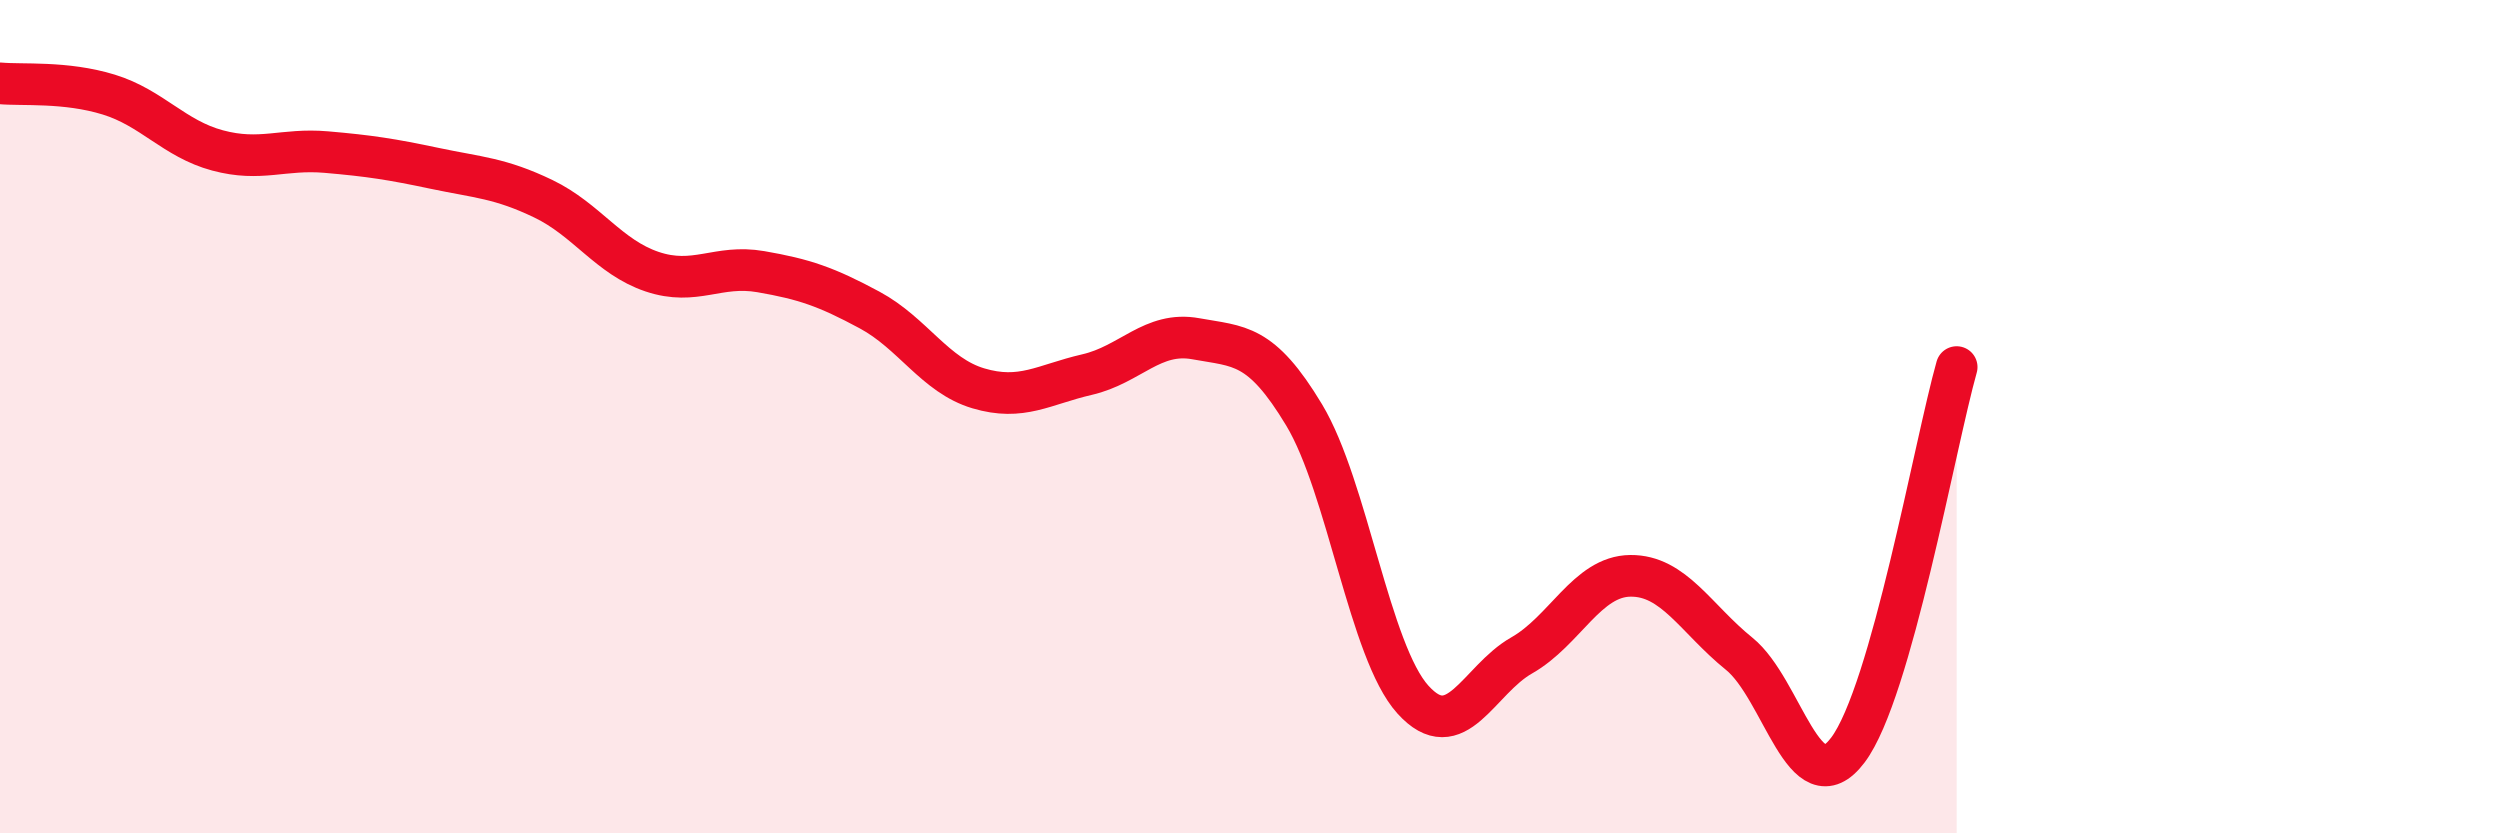
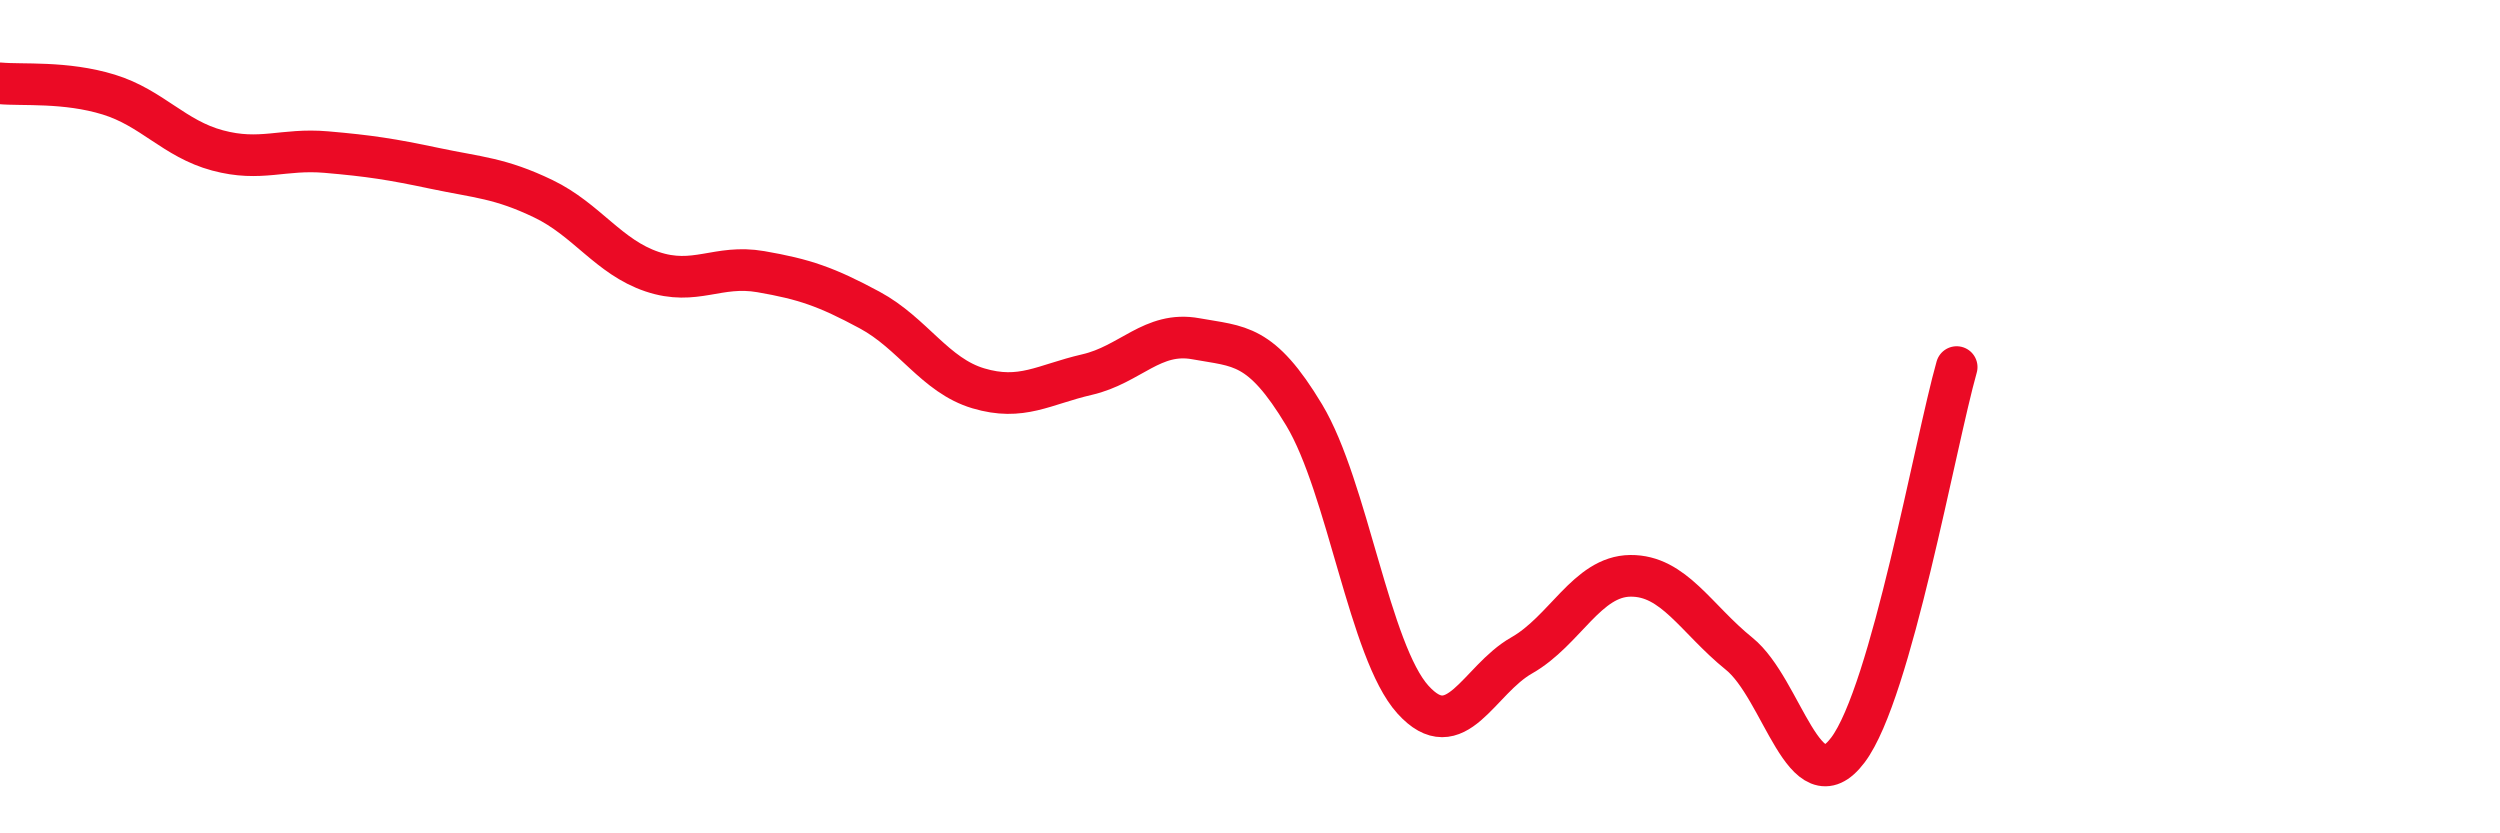
<svg xmlns="http://www.w3.org/2000/svg" width="60" height="20" viewBox="0 0 60 20">
-   <path d="M 0,2 C 0.52,2.05 1.57,1.95 2.61,2.27 C 3.65,2.59 4.18,3.33 5.22,3.61 C 6.26,3.89 6.79,3.56 7.83,3.65 C 8.87,3.74 9.39,3.82 10.43,4.04 C 11.47,4.26 12,4.27 13.04,4.77 C 14.08,5.27 14.61,6.17 15.65,6.52 C 16.69,6.87 17.22,6.34 18.26,6.52 C 19.3,6.7 19.83,6.88 20.87,7.44 C 21.91,8 22.44,9.01 23.48,9.32 C 24.52,9.63 25.05,9.23 26.09,8.99 C 27.13,8.75 27.66,7.94 28.7,8.13 C 29.74,8.32 30.26,8.23 31.3,9.96 C 32.34,11.69 32.87,15.64 33.91,16.79 C 34.95,17.94 35.48,16.32 36.52,15.73 C 37.56,15.14 38.09,13.83 39.13,13.82 C 40.17,13.81 40.7,14.85 41.74,15.69 C 42.78,16.53 43.31,19.38 44.35,18 C 45.39,16.62 46.44,10.65 46.96,8.81L46.96 20L0 20Z" fill="#EB0A25" opacity="0.1" stroke-linecap="round" stroke-linejoin="round" />
  <path d="M 0,2 C 0.52,2.05 1.57,1.95 2.61,2.27 C 3.65,2.59 4.18,3.33 5.22,3.61 C 6.26,3.89 6.79,3.56 7.83,3.65 C 8.87,3.74 9.39,3.82 10.43,4.04 C 11.47,4.26 12,4.27 13.04,4.77 C 14.08,5.27 14.61,6.17 15.65,6.52 C 16.69,6.87 17.22,6.34 18.26,6.52 C 19.3,6.7 19.83,6.88 20.87,7.44 C 21.91,8 22.44,9.01 23.48,9.32 C 24.52,9.63 25.05,9.23 26.09,8.99 C 27.13,8.75 27.66,7.94 28.7,8.13 C 29.74,8.32 30.26,8.23 31.3,9.96 C 32.34,11.69 32.87,15.64 33.91,16.79 C 34.95,17.94 35.48,16.32 36.52,15.73 C 37.56,15.14 38.09,13.83 39.13,13.82 C 40.17,13.81 40.7,14.85 41.74,15.69 C 42.78,16.53 43.31,19.38 44.35,18 C 45.39,16.62 46.44,10.65 46.96,8.81" stroke="#EB0A25" stroke-width="1" fill="none" stroke-linecap="round" stroke-linejoin="round" />
</svg>